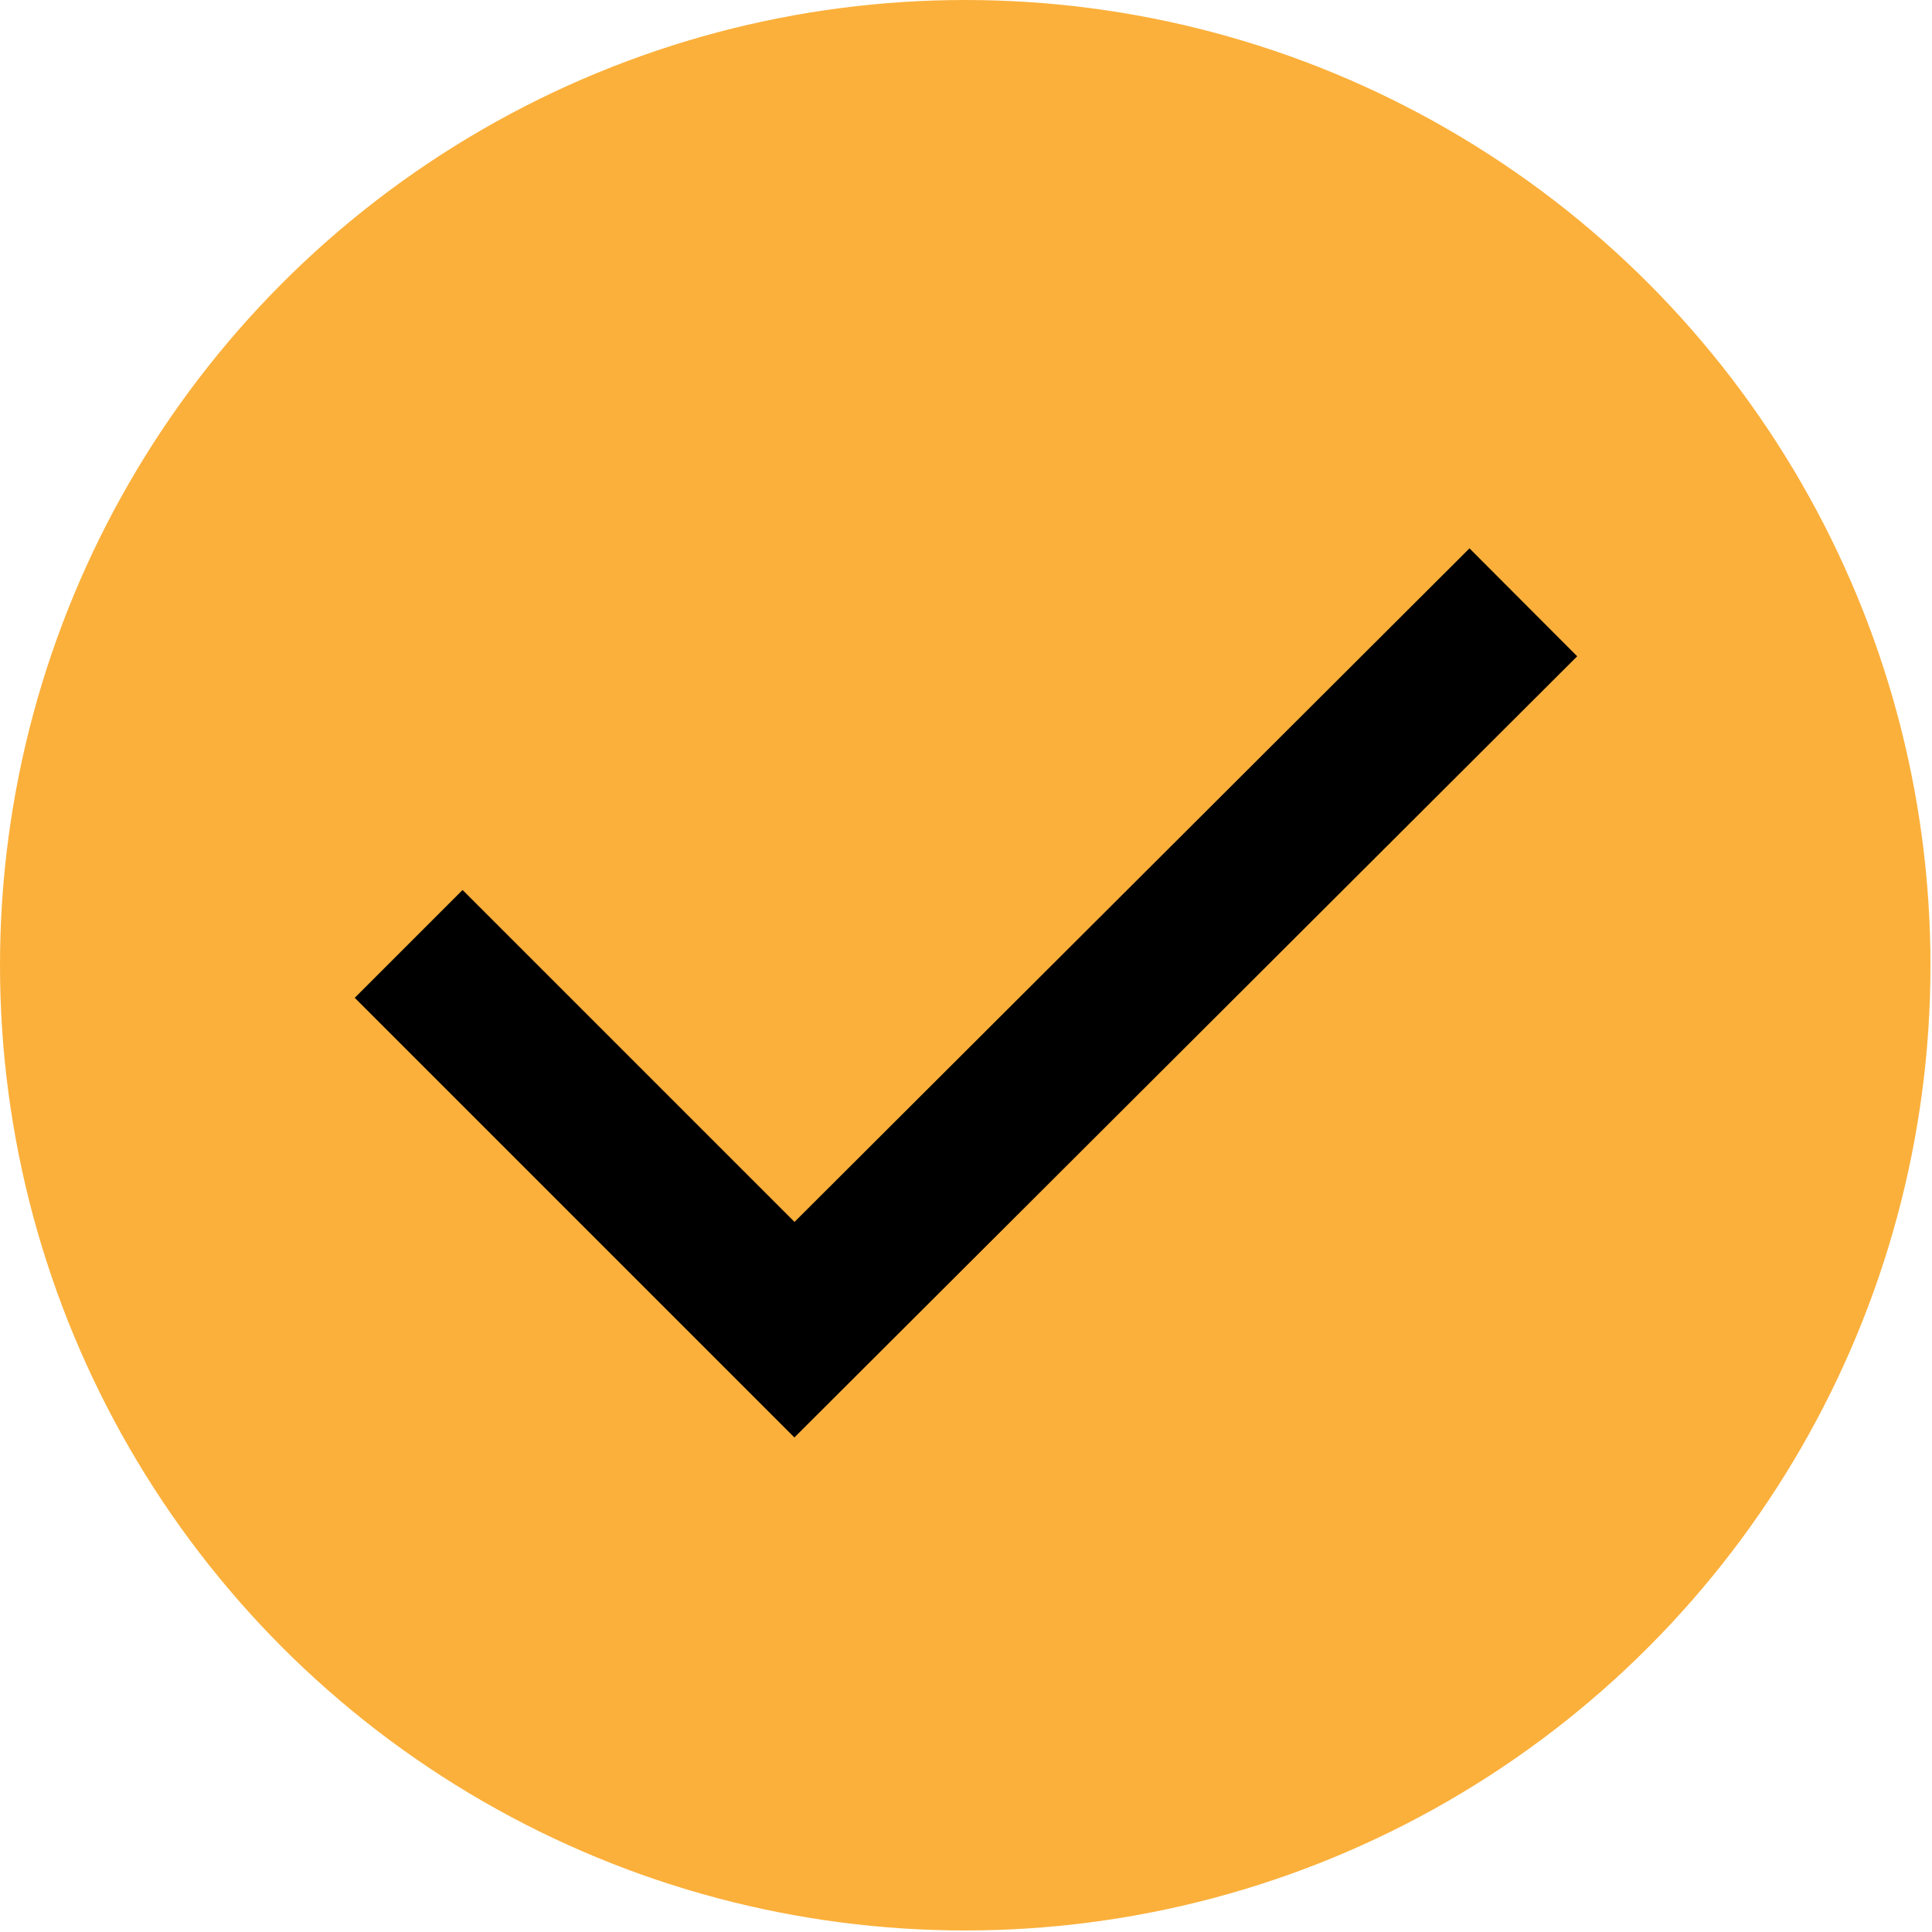
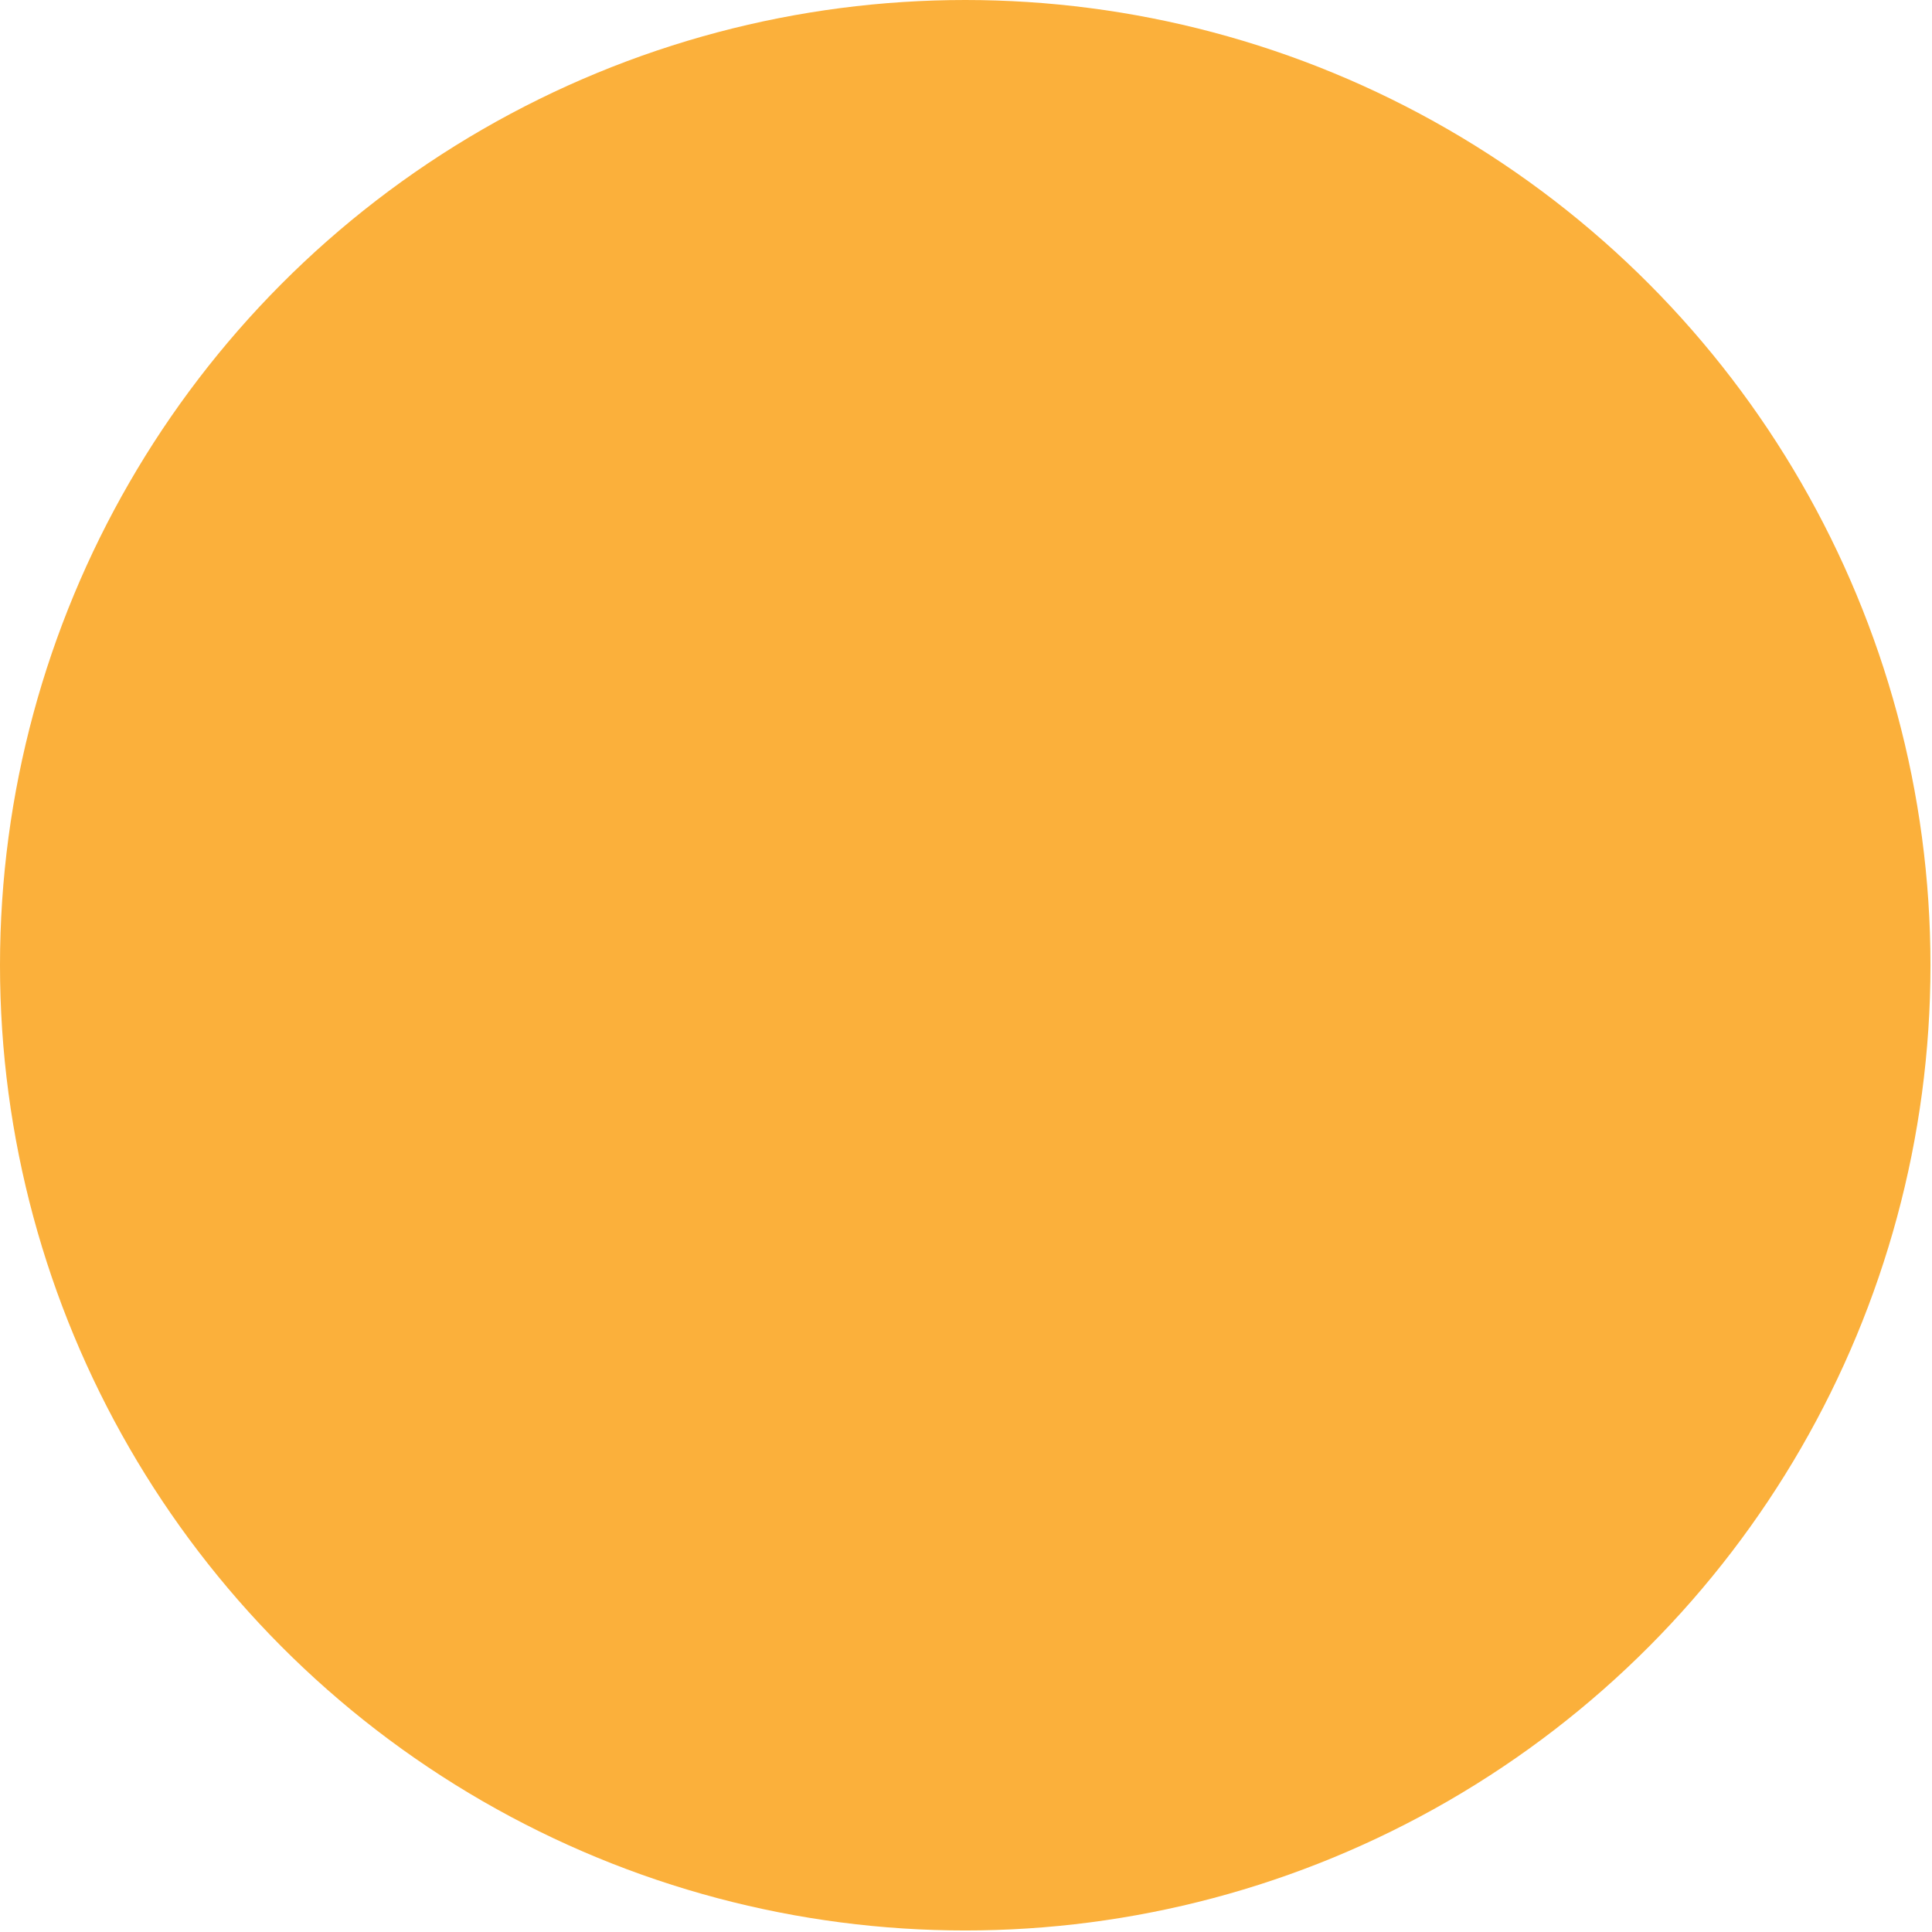
<svg xmlns="http://www.w3.org/2000/svg" viewBox="0 0 12.67 12.67">
  <g id="text">
    <circle cx="6.33" cy="6.33" r="6.33" style="fill:#fbb03b" />
-     <polyline points="2.68 6.19 5.21 8.72 9.99 3.95" style="fill:none;stroke:#000;stroke-miterlimit:10" />
  </g>
</svg>